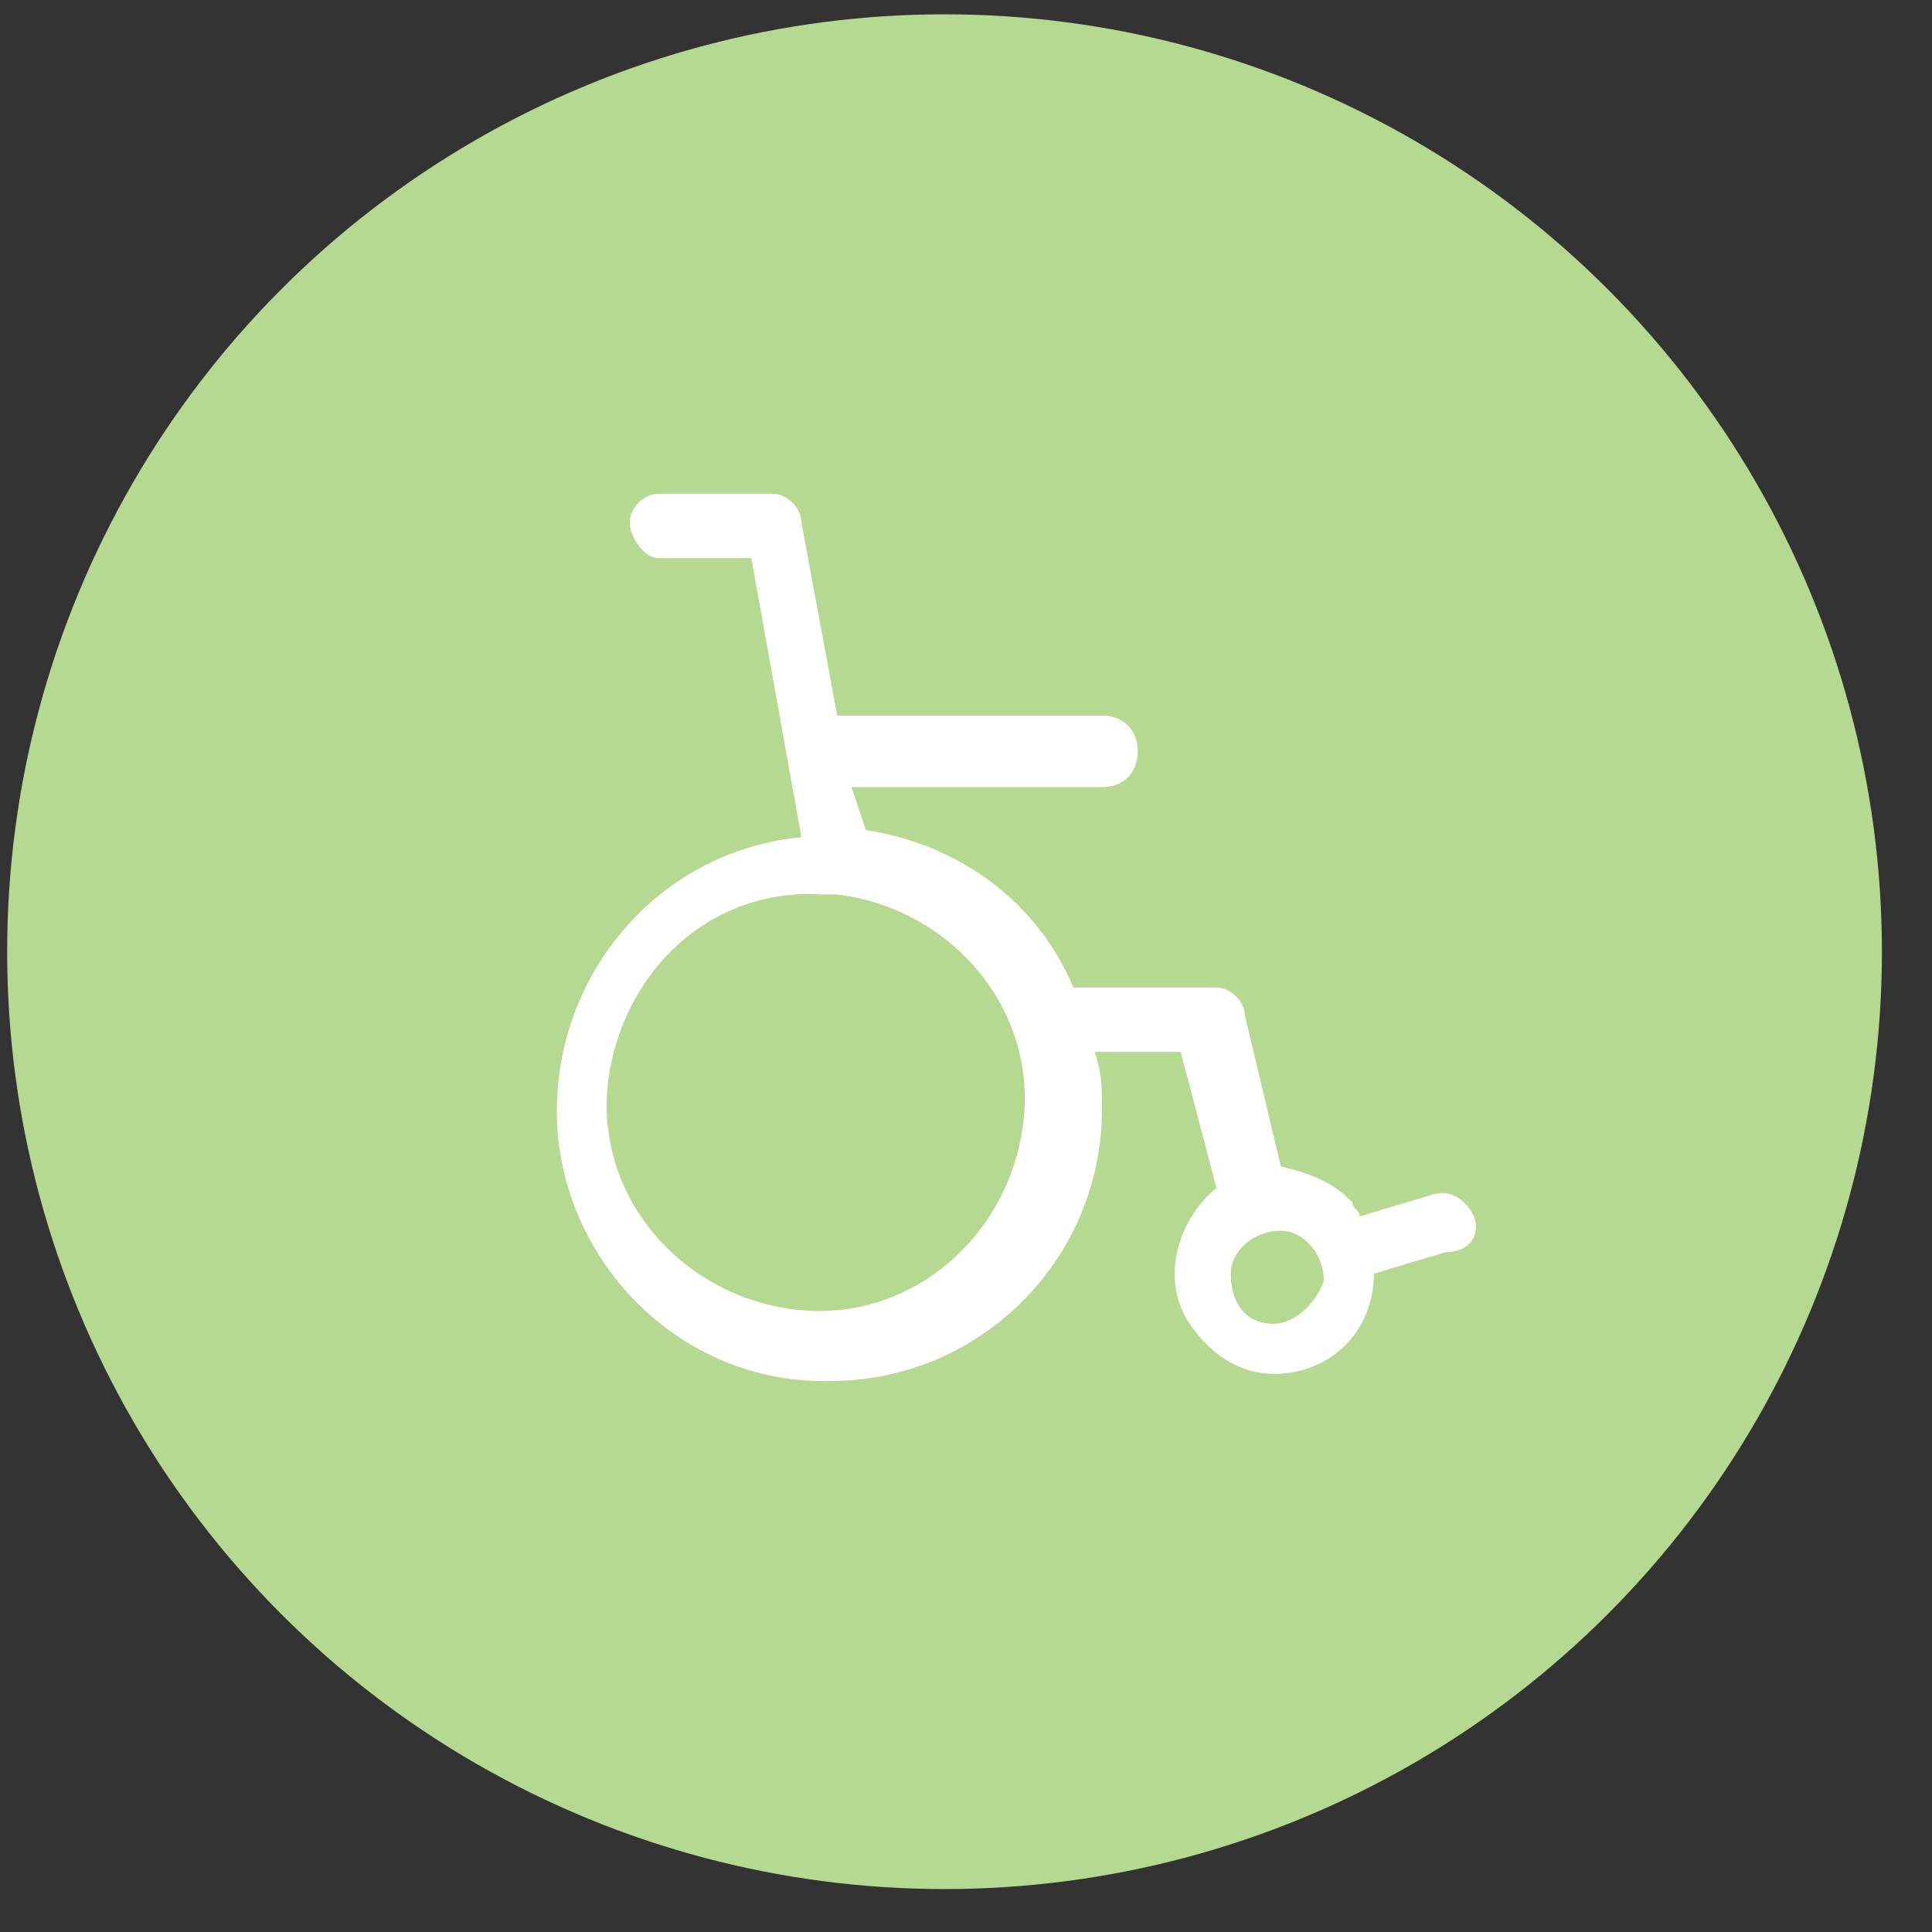
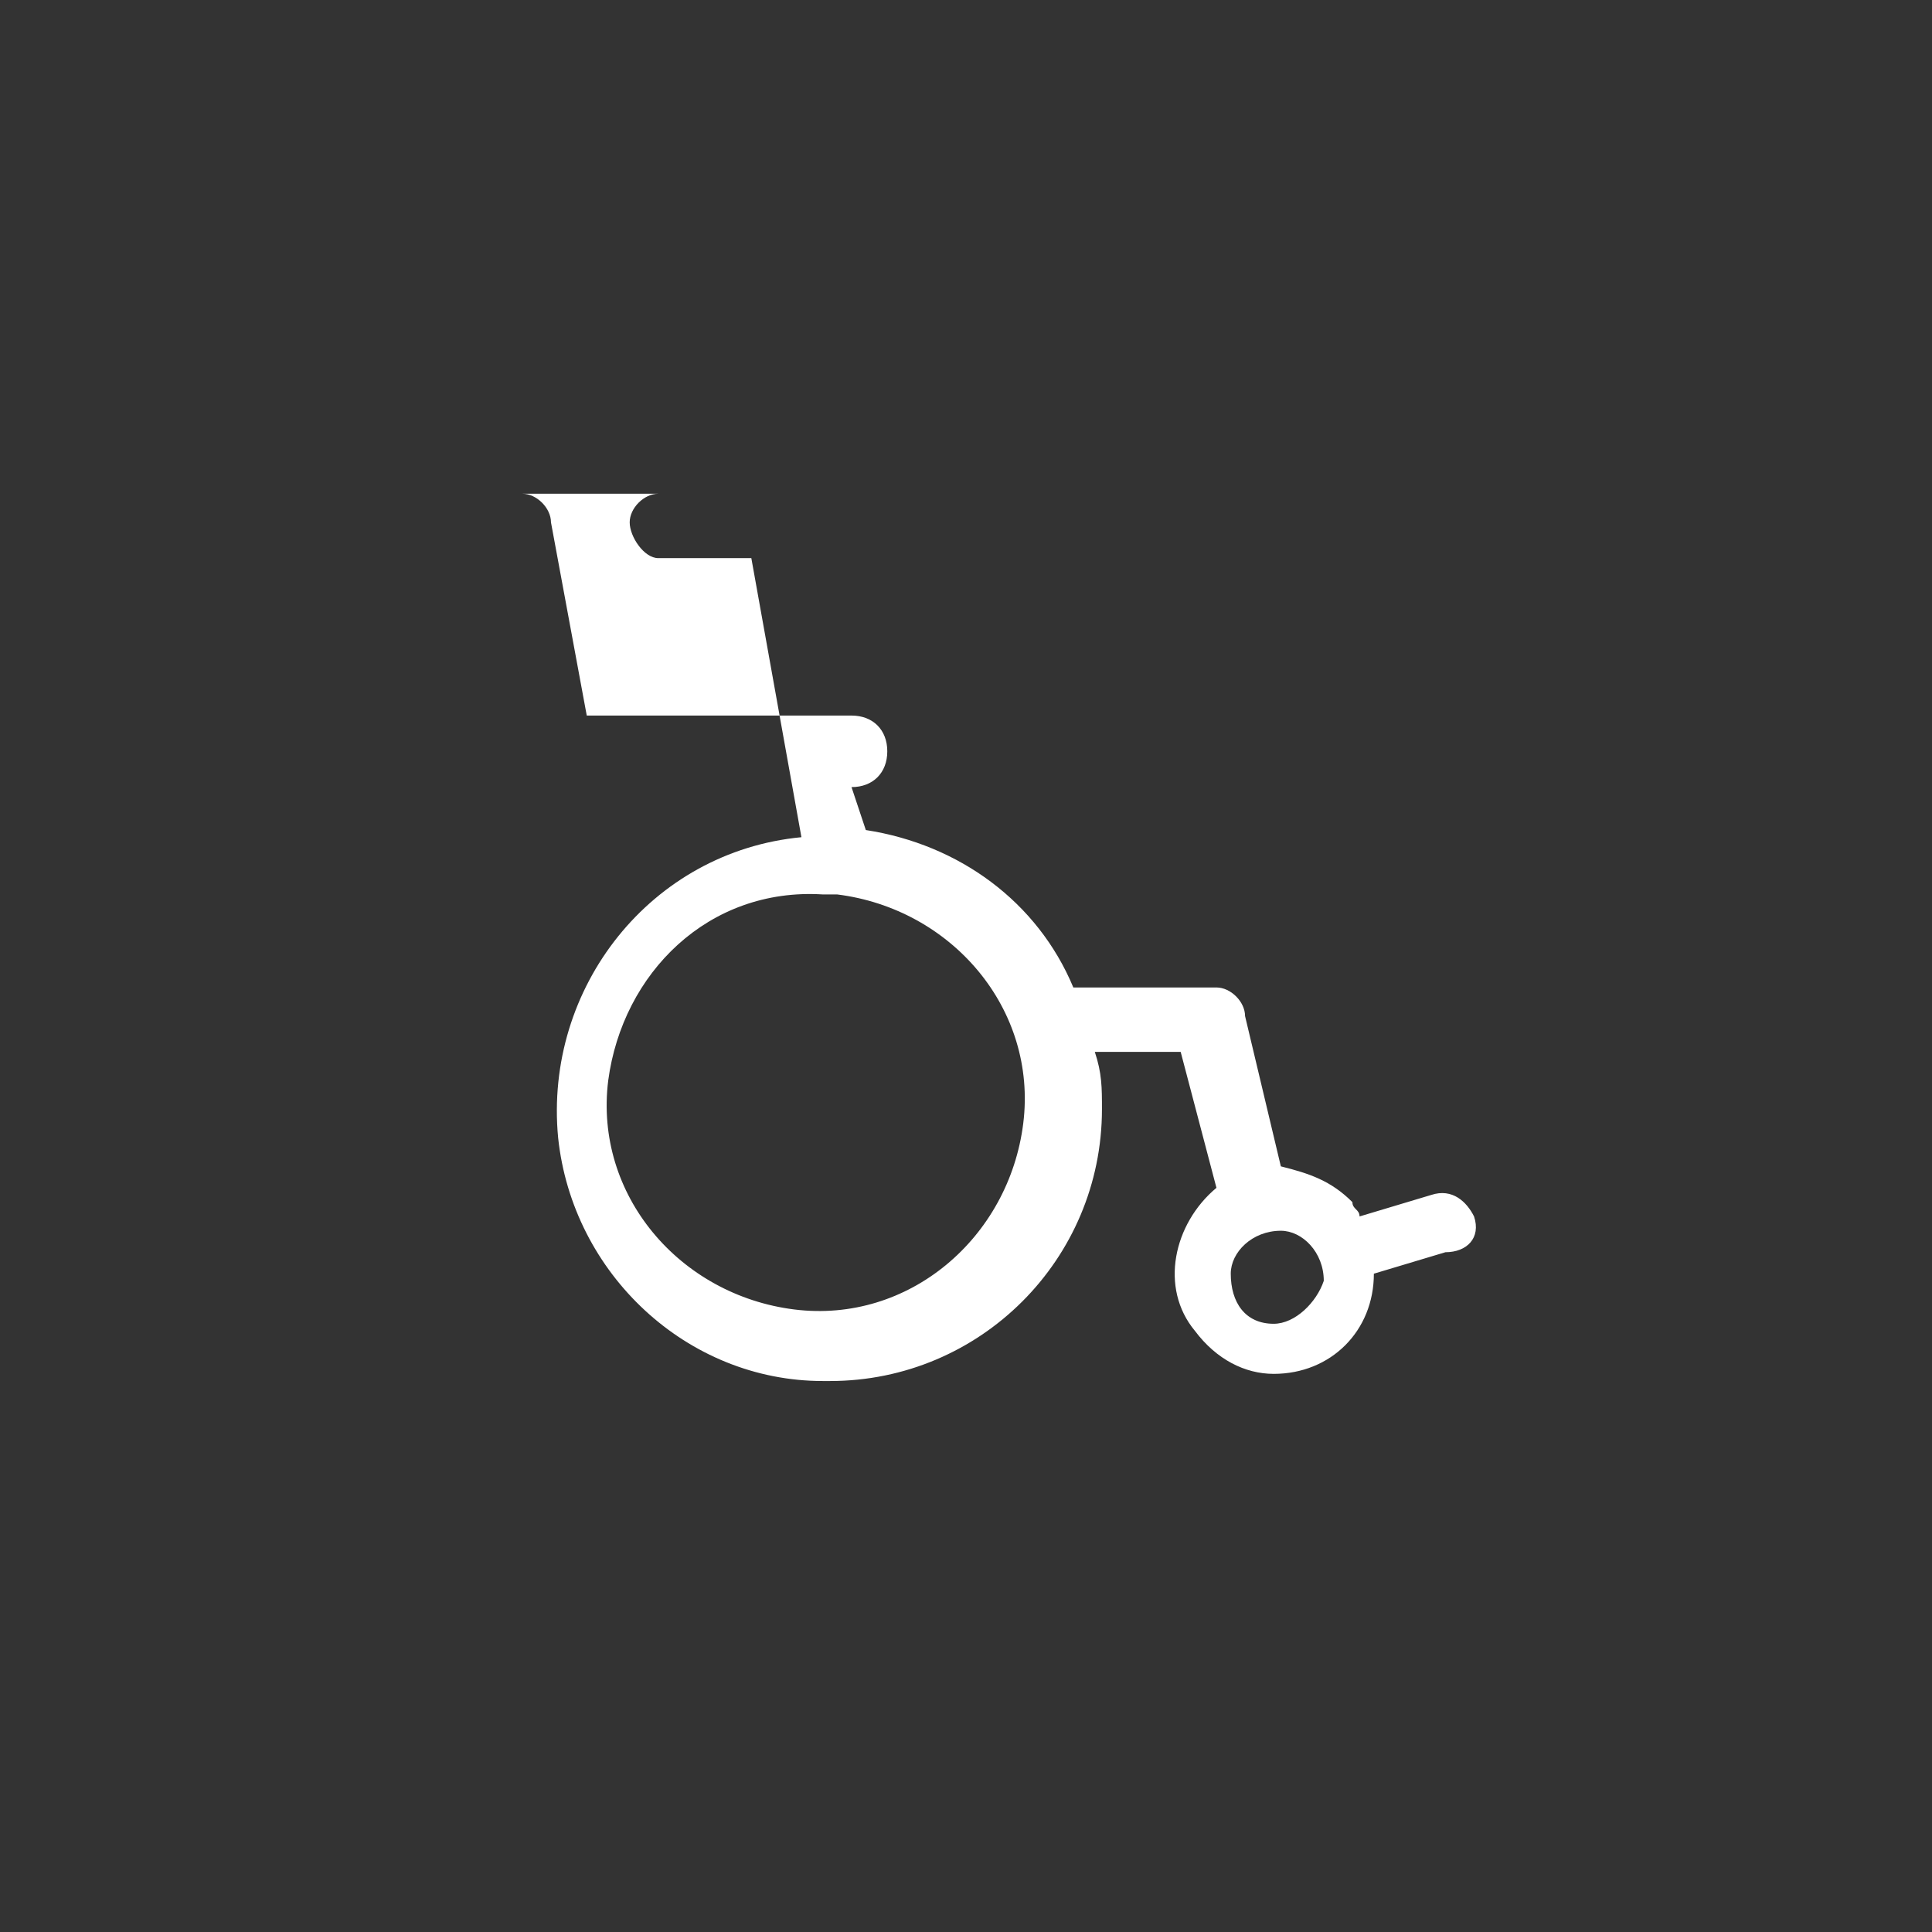
<svg xmlns="http://www.w3.org/2000/svg" baseProfile="tiny" width="27" height="27" viewBox="0 0 27 27">
  <rect x="0" y="0" width="27" height="27" fill="#333333" stroke="none" />
-   <circle fill="#B5D990" cx="13.2" cy="13.3" r="13.1" />
-   <path fill="#FFF" d="M20.6 17c-.1-.2-.3-.4-.6-.3l-1 .3c0-.1-.1-.1-.1-.2-.3-.3-.6-.4-1-.5l-.5-2.1c0-.2-.2-.4-.4-.4h-2c-.5-1.2-1.6-2-2.9-2.2l-.2-.6h3.5c.3 0 .5-.2.5-.5s-.2-.5-.5-.5h-3.7l-.5-2.7c0-.2-.2-.4-.4-.4H9.2c-.2 0-.4.2-.4.4s.2.5.4.5h1.3l.7 3.9c-2.1.2-3.6 2.1-3.4 4.2.2 1.9 1.8 3.4 3.7 3.4h.1c2.1 0 3.8-1.7 3.8-3.8 0-.3 0-.5-.1-.8h1.3-.1l.5 1.9c-.6.5-.8 1.4-.3 2 .3.4.7.6 1.1.6.8 0 1.4-.6 1.4-1.4l1-.3c.3 0 .5-.2.4-.5zm-9-4.5h.1c1.6.2 2.8 1.6 2.6 3.2-.2 1.6-1.6 2.8-3.2 2.6s-2.8-1.6-2.6-3.2c.2-1.5 1.4-2.7 3-2.6h.1zm6.2 6c-.4 0-.6-.3-.6-.7 0-.3.3-.6.7-.6.3 0 .6.3.6.7-.1.3-.4.6-.7.6z" />
+   <path fill="#FFF" d="M20.6 17c-.1-.2-.3-.4-.6-.3l-1 .3c0-.1-.1-.1-.1-.2-.3-.3-.6-.4-1-.5l-.5-2.1c0-.2-.2-.4-.4-.4h-2c-.5-1.2-1.6-2-2.9-2.2l-.2-.6c.3 0 .5-.2.5-.5s-.2-.5-.5-.5h-3.7l-.5-2.7c0-.2-.2-.4-.4-.4H9.2c-.2 0-.4.2-.4.4s.2.5.4.5h1.3l.7 3.9c-2.1.2-3.6 2.1-3.4 4.2.2 1.9 1.8 3.4 3.7 3.4h.1c2.1 0 3.8-1.7 3.8-3.8 0-.3 0-.5-.1-.8h1.3-.1l.5 1.9c-.6.5-.8 1.4-.3 2 .3.4.7.6 1.1.6.8 0 1.4-.6 1.4-1.4l1-.3c.3 0 .5-.2.4-.5zm-9-4.5h.1c1.6.2 2.8 1.6 2.6 3.2-.2 1.6-1.6 2.8-3.2 2.6s-2.8-1.6-2.6-3.2c.2-1.5 1.4-2.7 3-2.6h.1zm6.2 6c-.4 0-.6-.3-.6-.7 0-.3.3-.6.7-.6.3 0 .6.3.6.7-.1.3-.4.6-.7.6z" />
</svg>